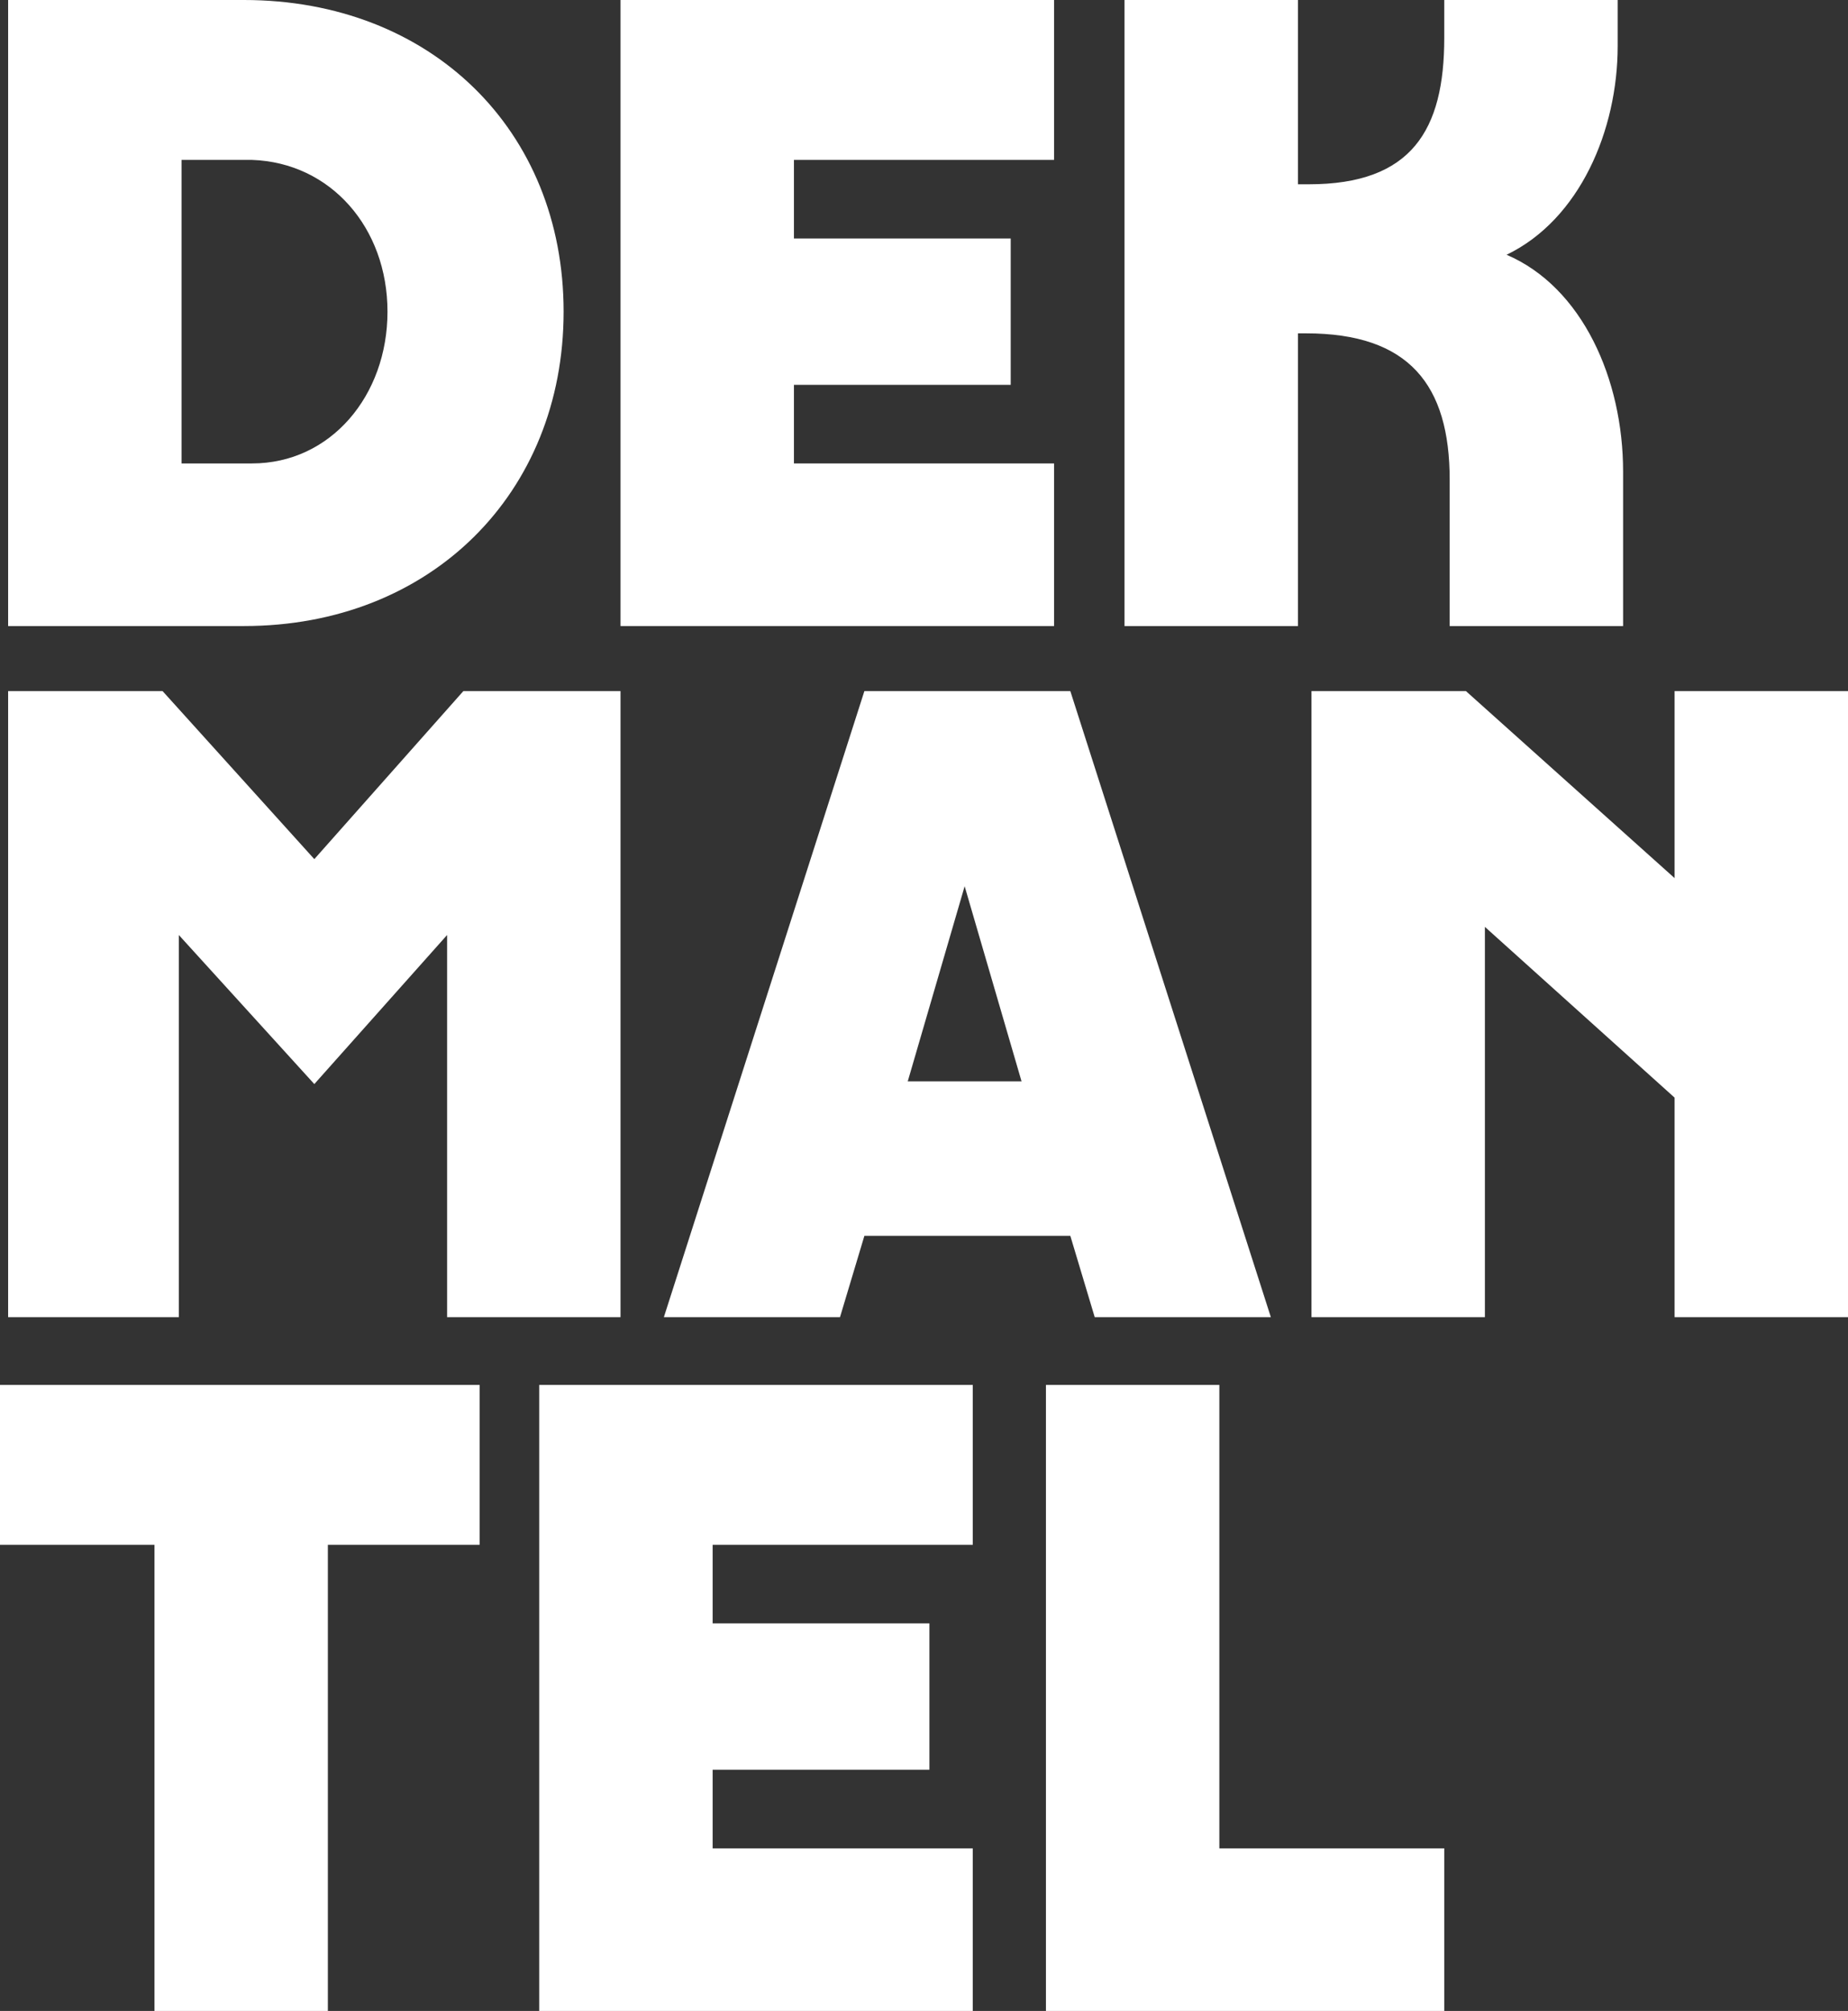
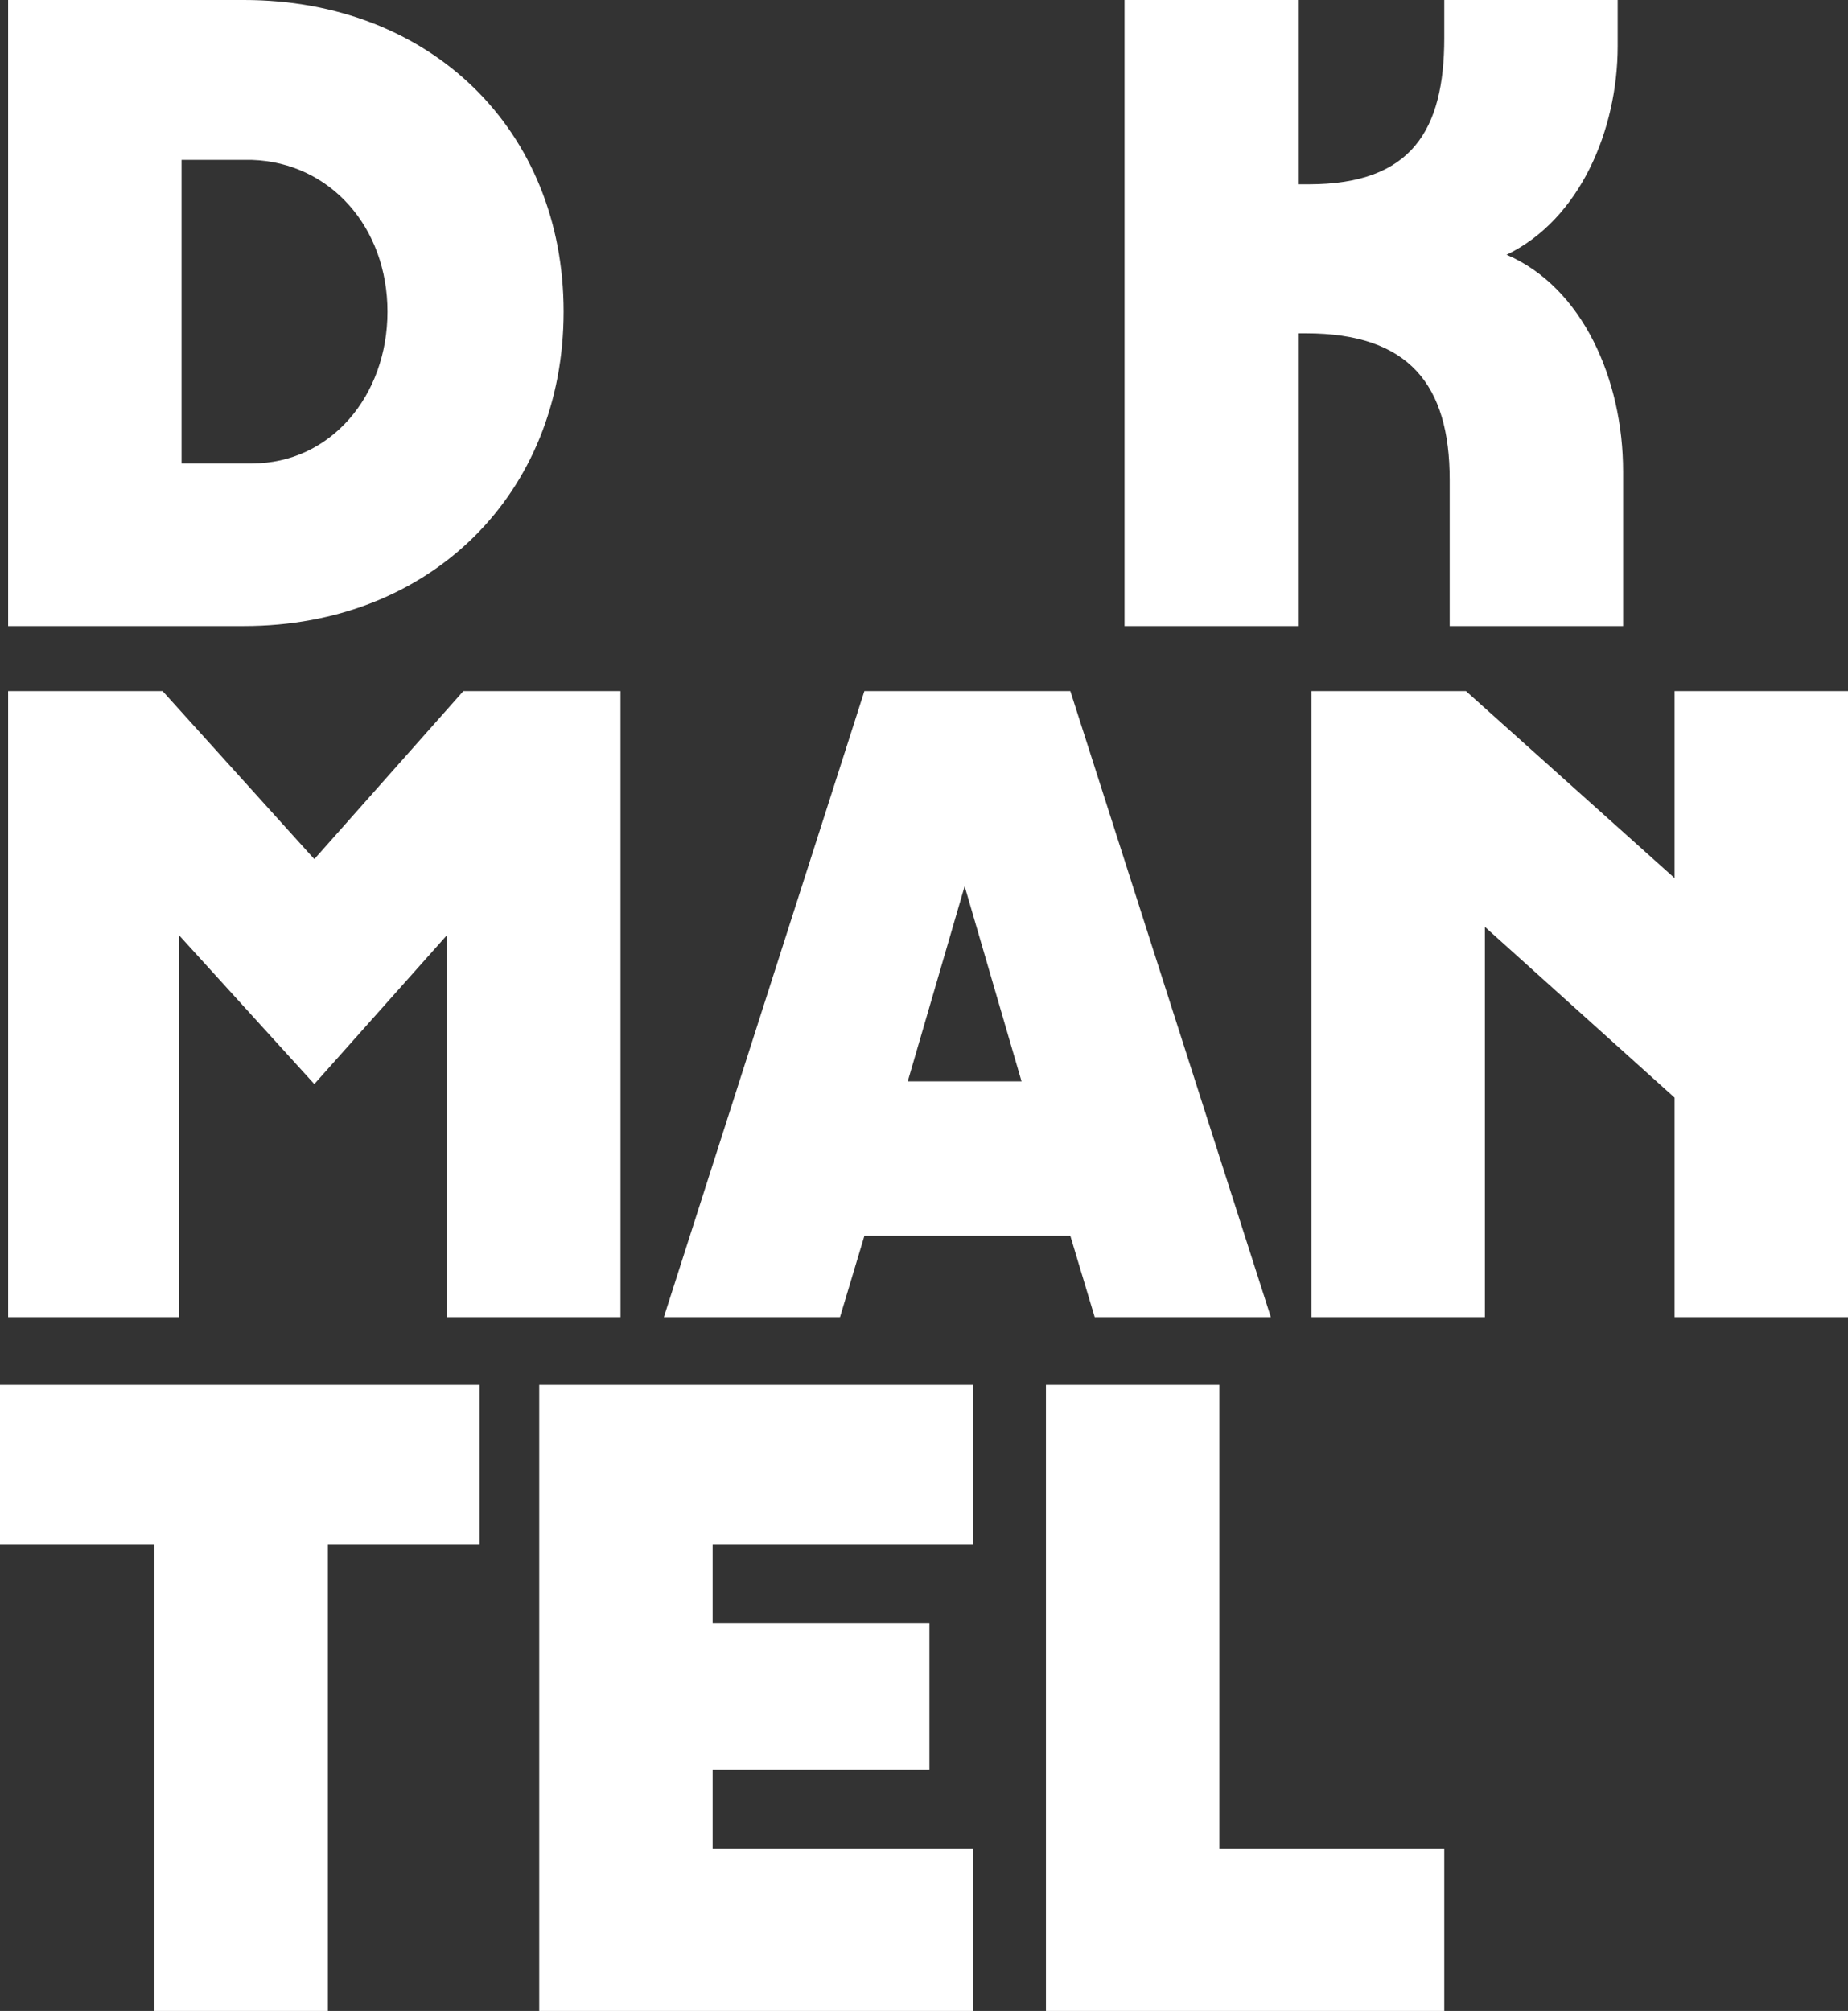
<svg xmlns="http://www.w3.org/2000/svg" version="1.1" id="Layer_2_00000056413202872733442890000011589495995393968518_" x="0px" y="0px" viewBox="0 0 68.2 74.2" style="enable-background:new 0 0 68.2 74.2;" xml:space="preserve">
  <rect x="0" y="0" width="68.2" height="74.2" fill="#333333" stroke="none" />
  <style type="text/css">
	.st0{fill:#FFFFFF;}
</style>
  <g id="Layer_1-2">
    <path class="st0" d="M9,0c6.9,0,11.8,4.8,11.8,11.5S15.9,23.1,9,23.1H0.3V0H9z M9.3,5.9H6.7v11.2h2.6c2.9,0,5-2.5,5-5.6   S12.2,6,9.3,5.9C9.3,6,9.3,6,9.3,5.9z" />
-     <polygon class="st0" points="29.3,5.9 29.3,8.8 37.3,8.8 37.3,14.2 29.3,14.2 29.3,17.1 38.9,17.1 38.9,23.1 22.9,23.1 22.9,0    38.9,0 38.9,5.9 29.3,5.9  " />
    <path class="st0" d="M55.6,9.4c2.8,1.2,4.3,4.6,4.3,8v5.7h-6.4v-5.4c0-3.5-1.5-5.4-5.3-5.4h-0.3v10.8h-6.4V0h6.4v6.8h0.4   c3.8,0,5-2,5-5.4V0h6.4v1.7C59.7,4.8,58.3,8.1,55.6,9.4L55.6,9.4z" />
    <polygon class="st0" points="6,25.5 11.6,31.7 17.1,25.5 22.9,25.5 22.9,48.6 16.5,48.6 16.5,34.5 11.6,40 6.6,34.5 6.6,48.6    0.3,48.6 0.3,25.5 6,25.5  " />
-     <path class="st0" d="M24.5,48.6l7.4-23.1h7.6l7.4,23.1h-6.5l-0.9-3h-7.6l-0.9,3H24.5L24.5,48.6z M33.5,39.9h4.2l-2.1-7.2L33.5,39.9   L33.5,39.9z" />
+     <path class="st0" d="M24.5,48.6l7.4-23.1h7.6l7.4,23.1h-6.5l-0.9-3h-7.6l-0.9,3H24.5L24.5,48.6z M33.5,39.9h4.2l-2.1-7.2L33.5,39.9   z" />
    <polygon class="st0" points="61.8,48.6 61.8,40.5 54.8,34.2 54.8,48.6 48.4,48.6 48.4,25.5 54.1,25.5 61.8,32.4 61.8,25.5    68.2,25.5 68.2,48.6 61.8,48.6  " />
    <polygon class="st0" points="17.7,57 12.1,57 12.1,74.2 5.7,74.2 5.7,57 0,57 0,51.1 17.7,51.1 17.7,57  " />
    <polygon class="st0" points="26.3,57 26.3,59.9 34.3,59.9 34.3,65.3 26.3,65.3 26.3,68.2 35.9,68.2 35.9,74.2 19.9,74.2 19.9,51.1    35.9,51.1 35.9,57 26.3,57  " />
    <polygon class="st0" points="53.3,74.2 38.6,74.2 38.6,51.1 45,51.1 45,68.2 53.3,68.2 53.3,74.2  " />
  </g>
</svg>